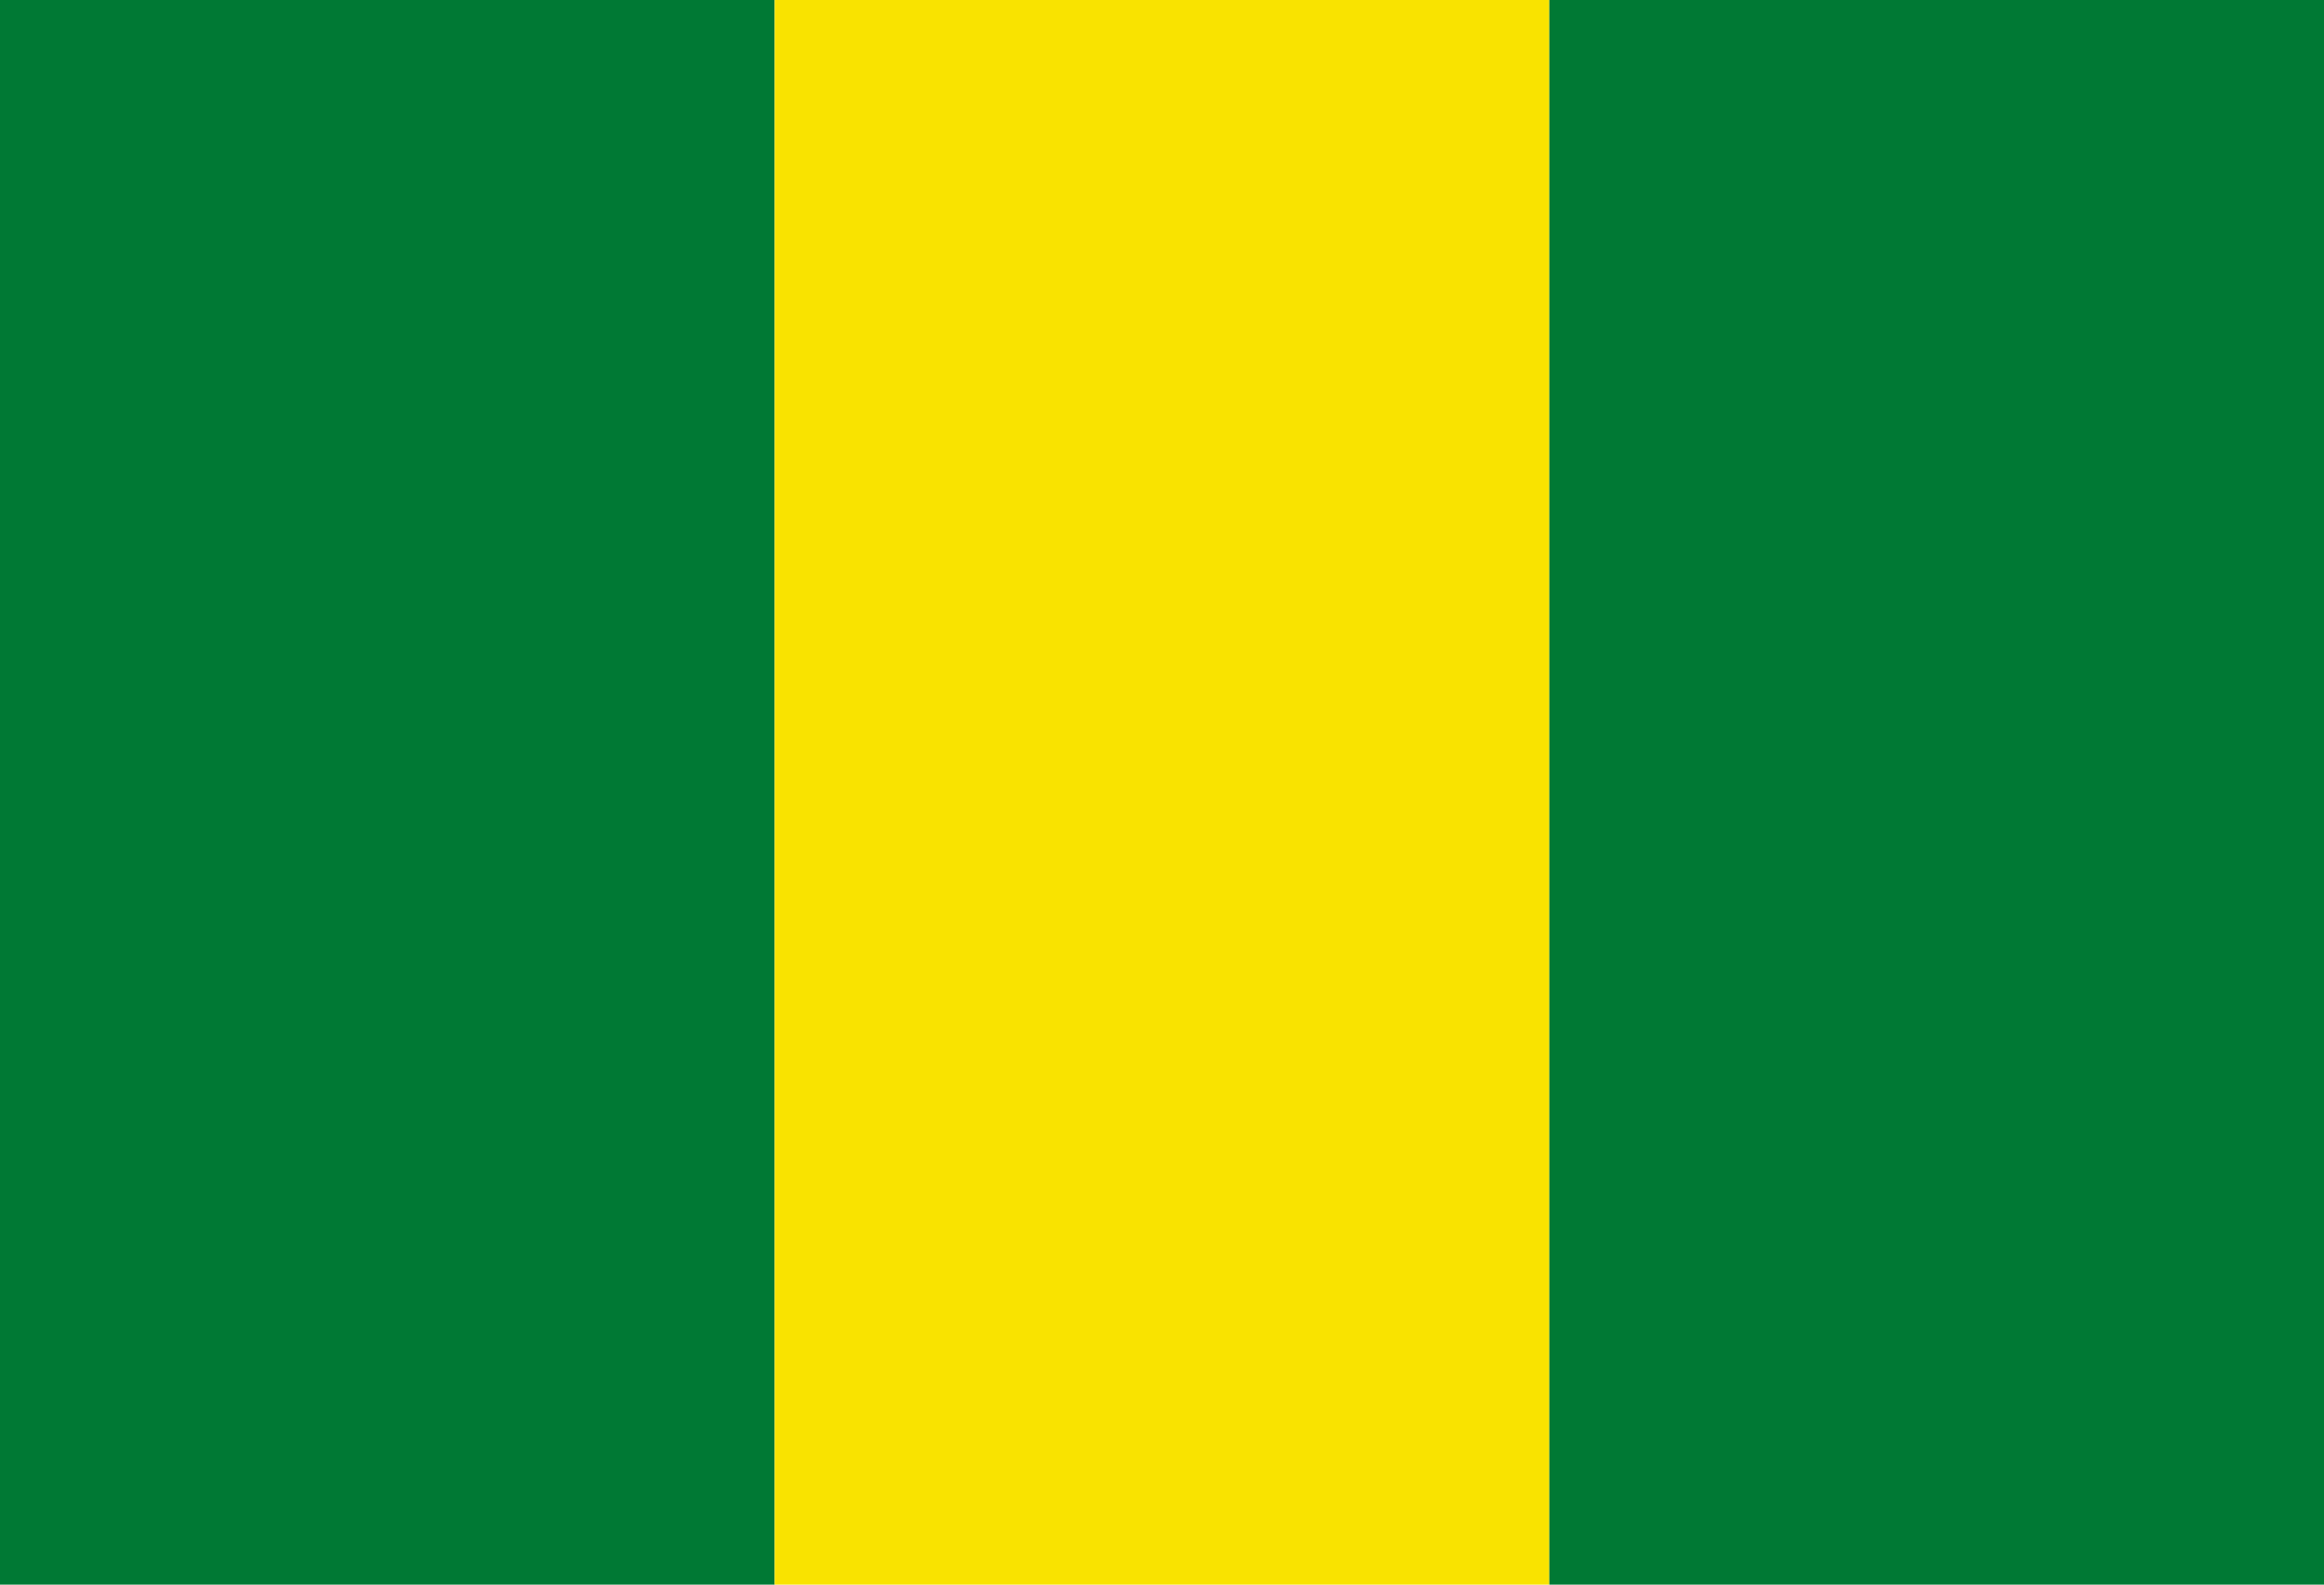
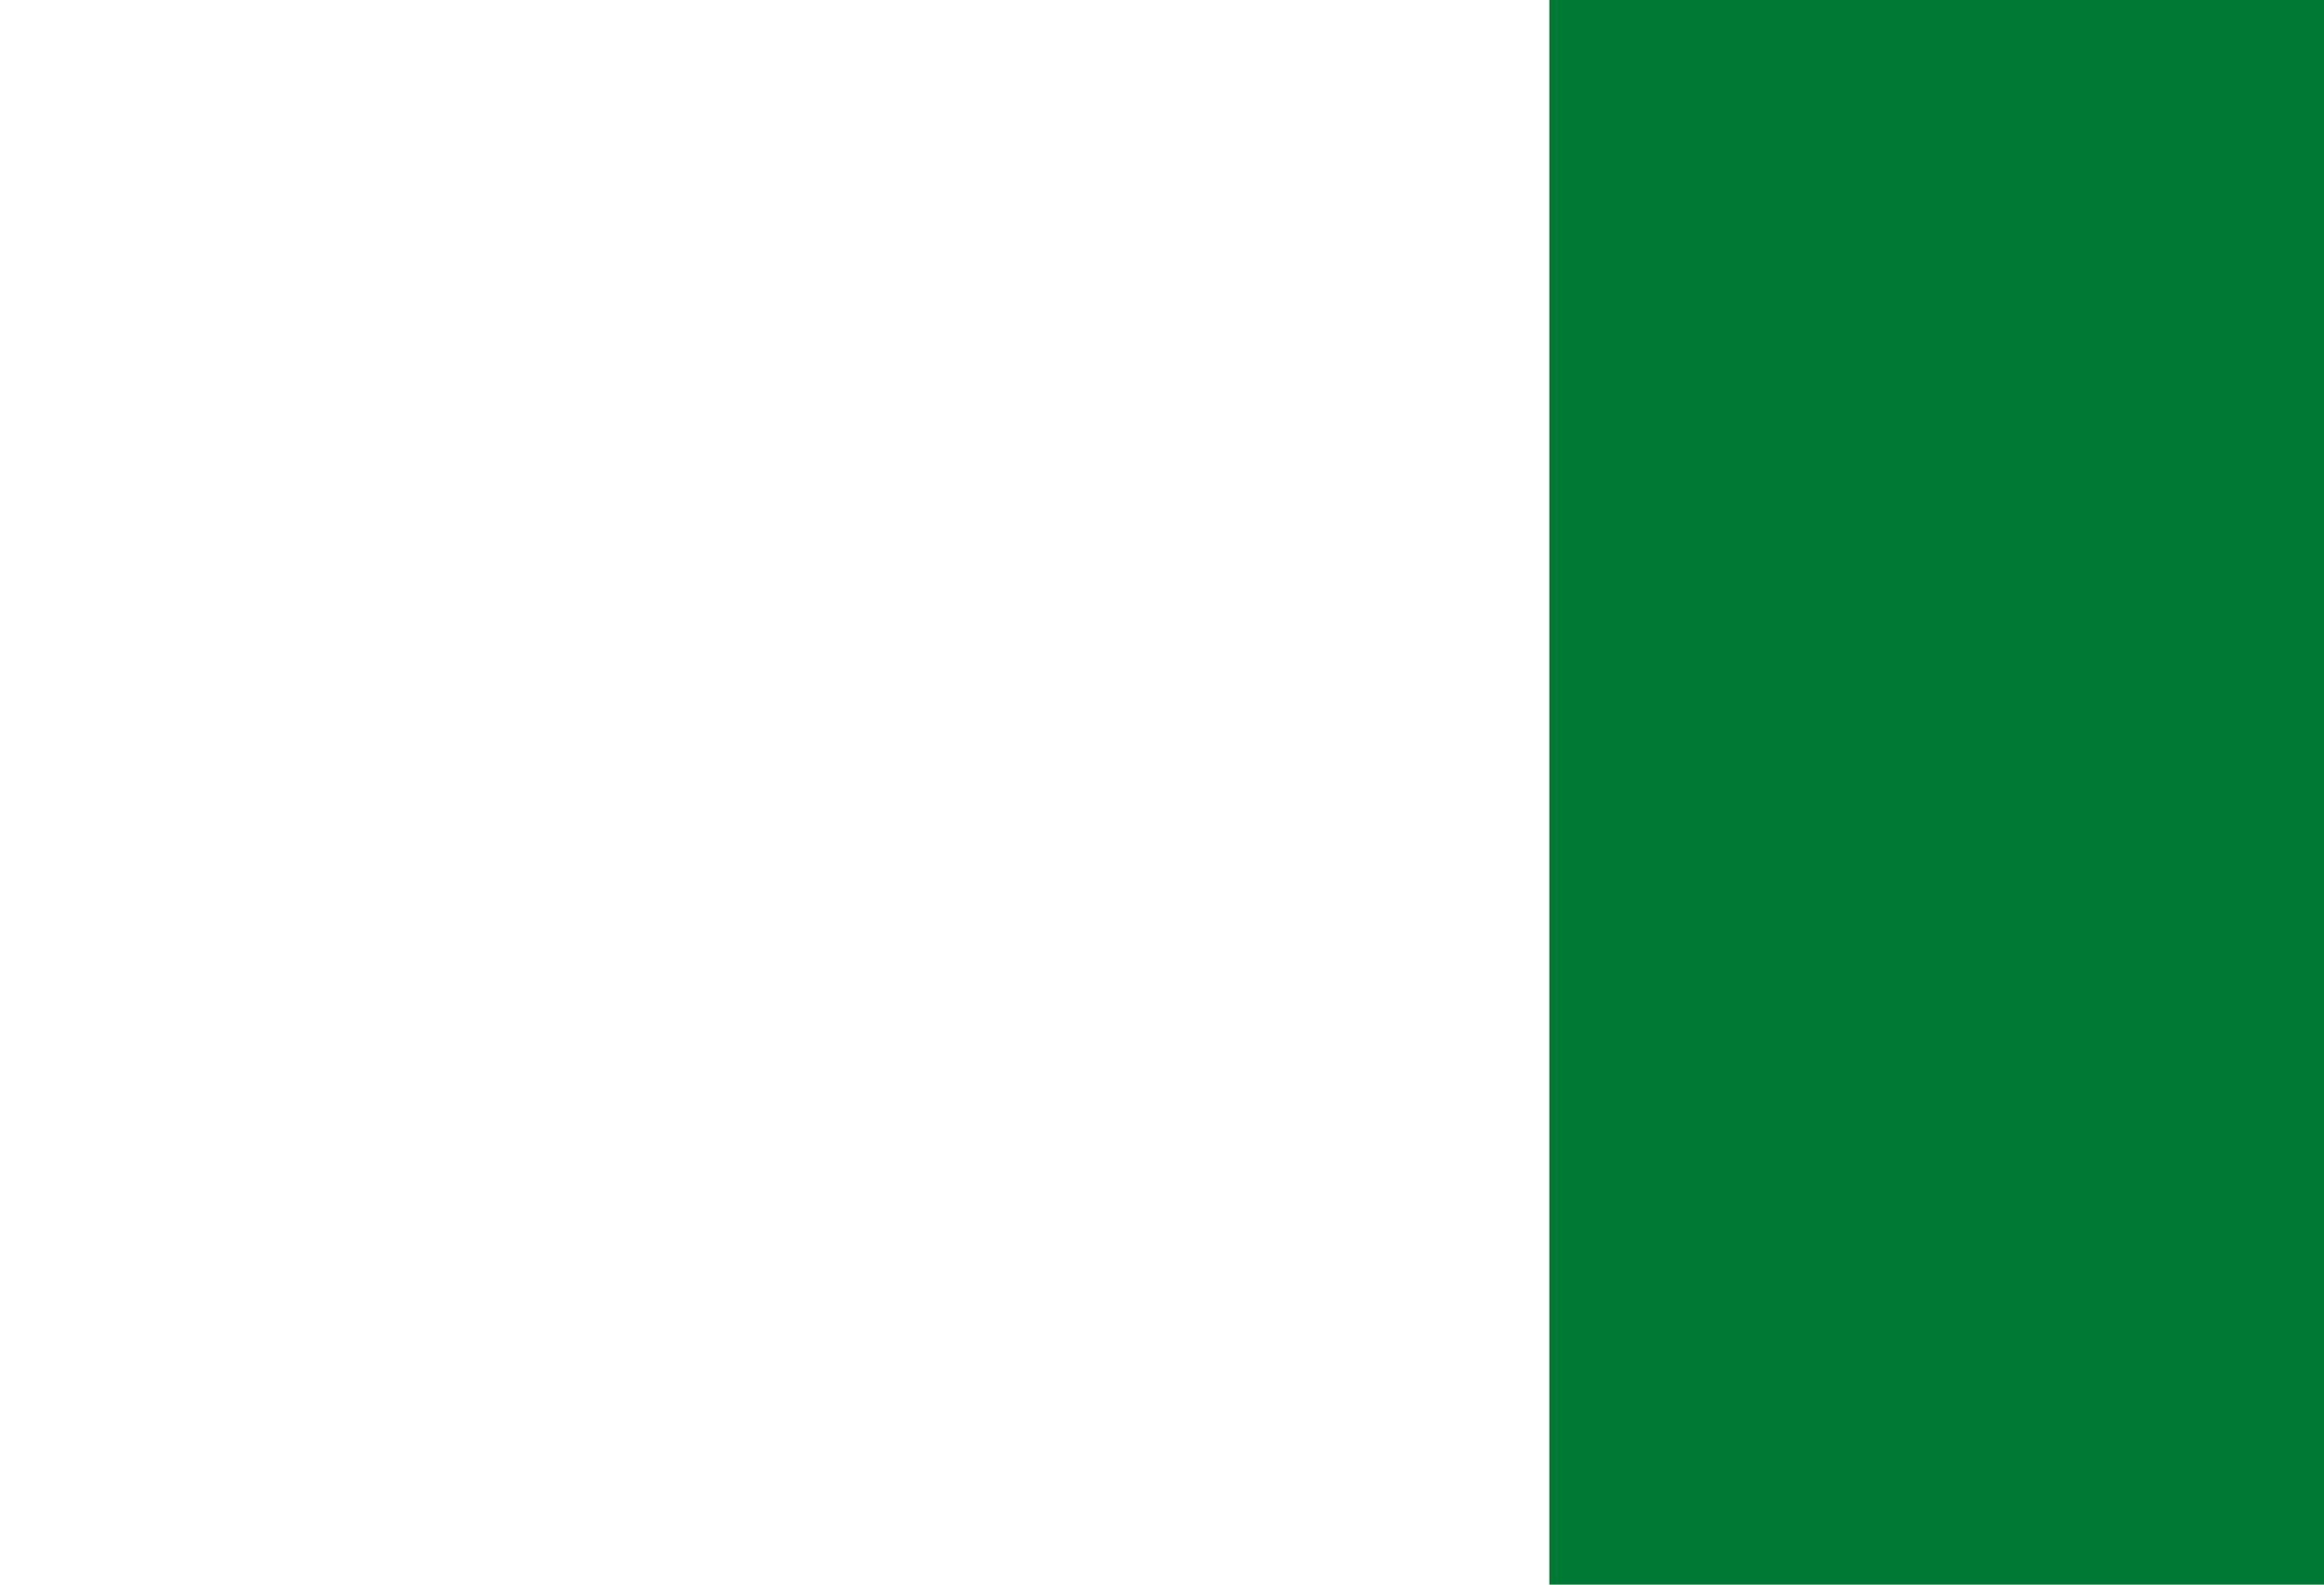
<svg xmlns="http://www.w3.org/2000/svg" xmlns:ns1="http://sodipodi.sourceforge.net/DTD/sodipodi-0.dtd" xmlns:ns2="http://www.inkscape.org/namespaces/inkscape" width="1099.98" height="750" version="1.1" id="svg200" ns1:docname="Flag of San Andrés, Bolivia.svg" ns2:version="1.2.2 (732a01da63, 2022-12-09)">
  <defs id="defs204" />
  <ns1:namedview id="namedview202" pagecolor="#ffffff" bordercolor="#000000" borderopacity="0.25" ns2:showpageshadow="2" ns2:pageopacity="0.0" ns2:pagecheckerboard="0" ns2:deskcolor="#d1d1d1" showgrid="false" ns2:zoom="0.69956431" ns2:cx="831.94639" ns2:cy="297.32792" ns2:window-width="1920" ns2:window-height="974" ns2:window-x="-11" ns2:window-y="1609" ns2:window-maximized="1" ns2:current-layer="svg200" />
-   <rect fill="#d52b1e" width="366.66" height="750" id="rect198" x="0" y="0" style="stroke-width:1;fill:#007934;fill-opacity:1" />
-   <rect fill="#d52b1e" width="366.66" height="750" id="rect314" x="366.66" y="0" style="stroke-width:1;fill:#f9e300;fill-opacity:1" />
  <rect fill="#d52b1e" width="366.66" height="750" id="rect1946" x="733.32" y="0" style="fill:#007934;fill-opacity:1;stroke-width:1" />
</svg>